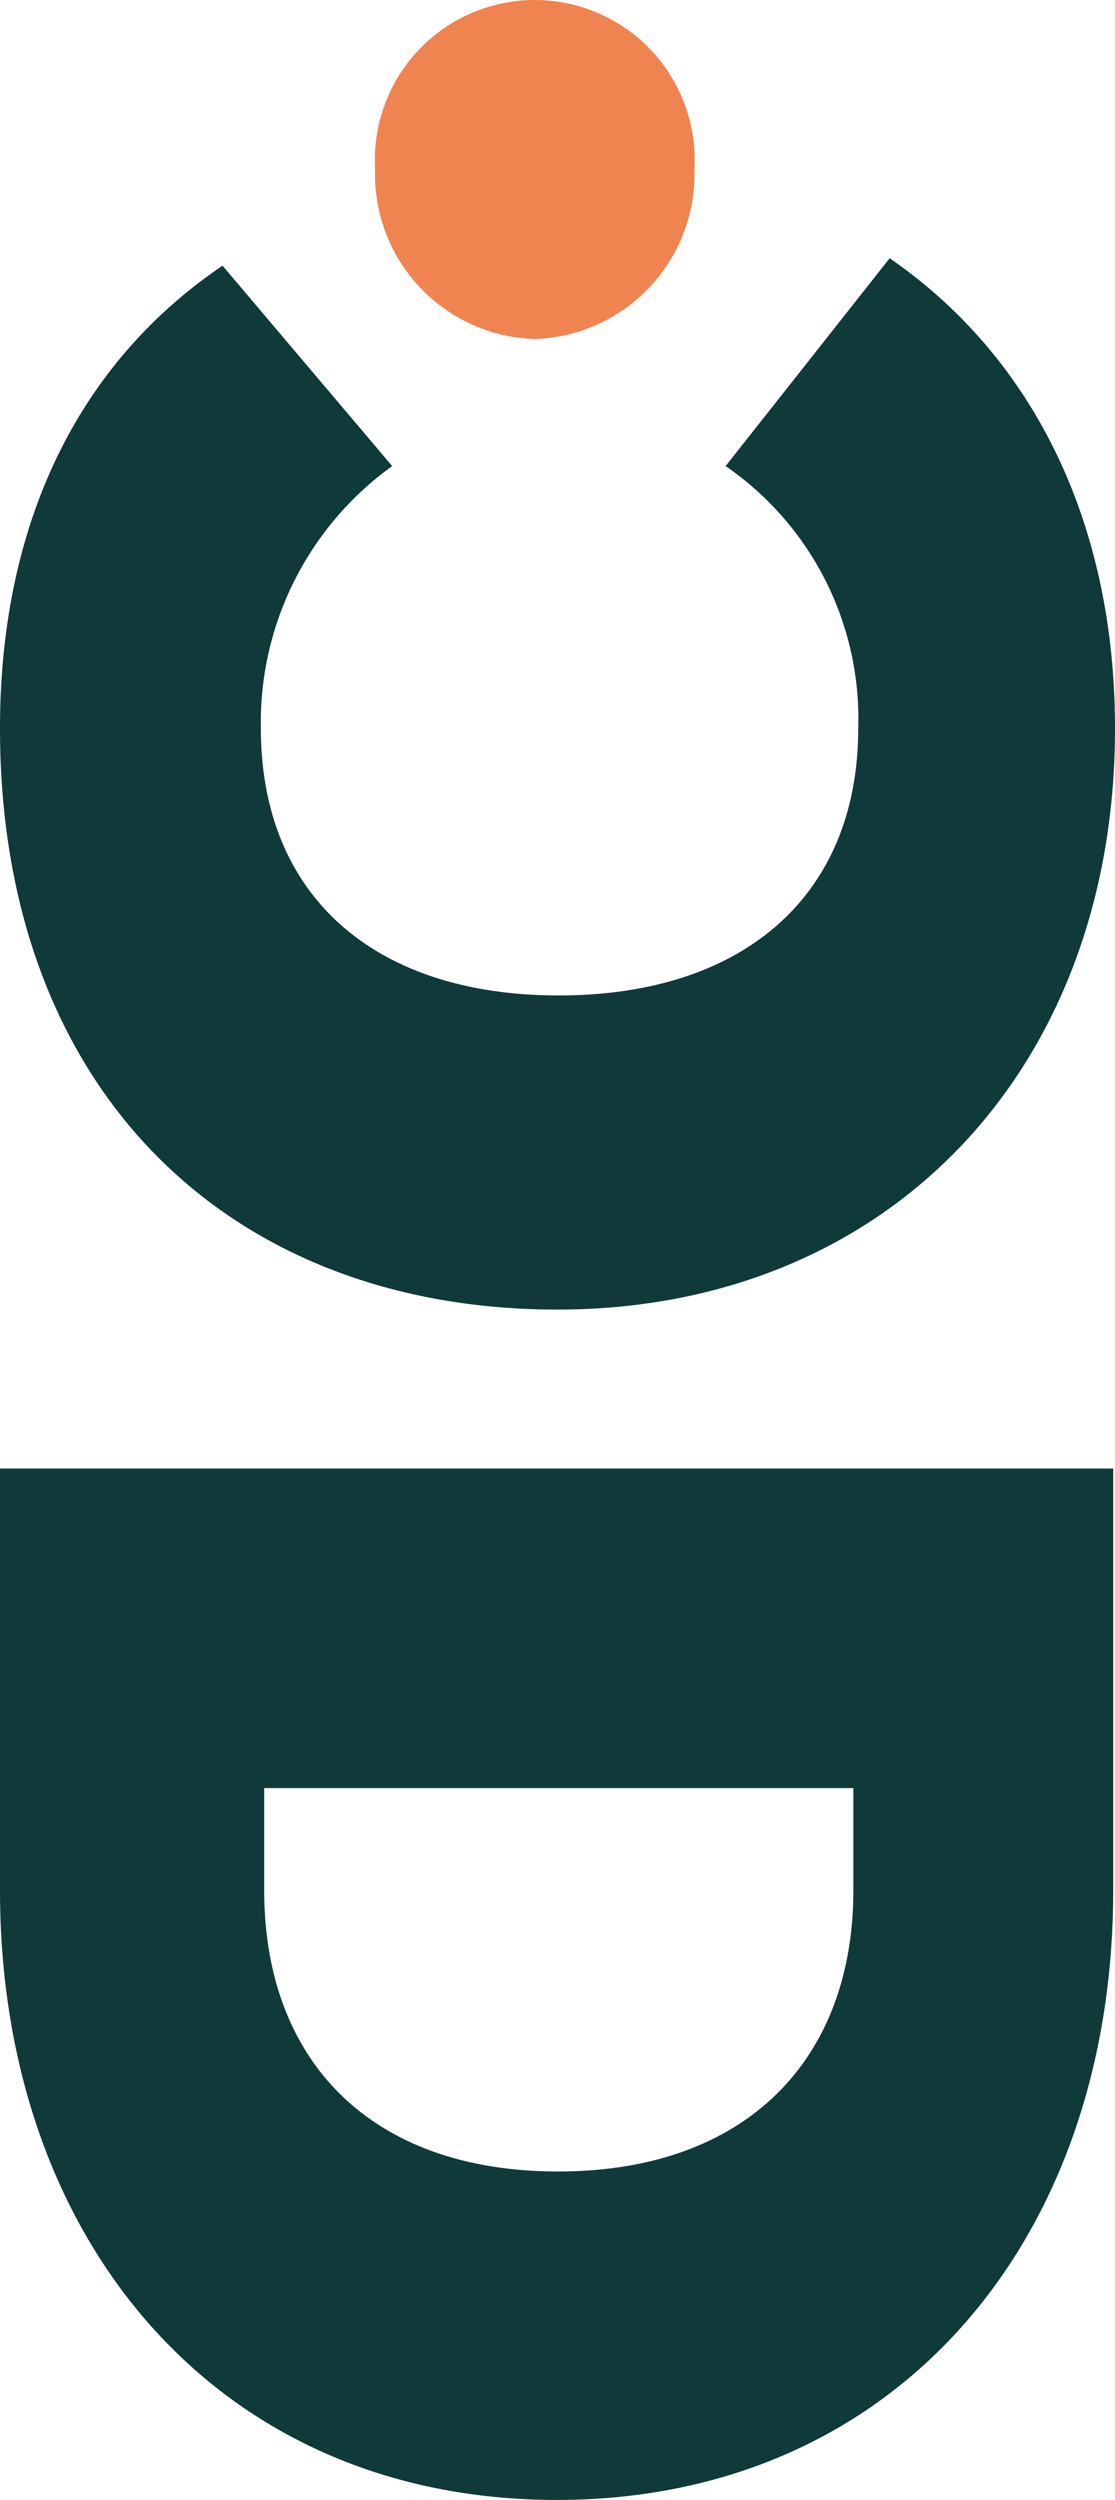
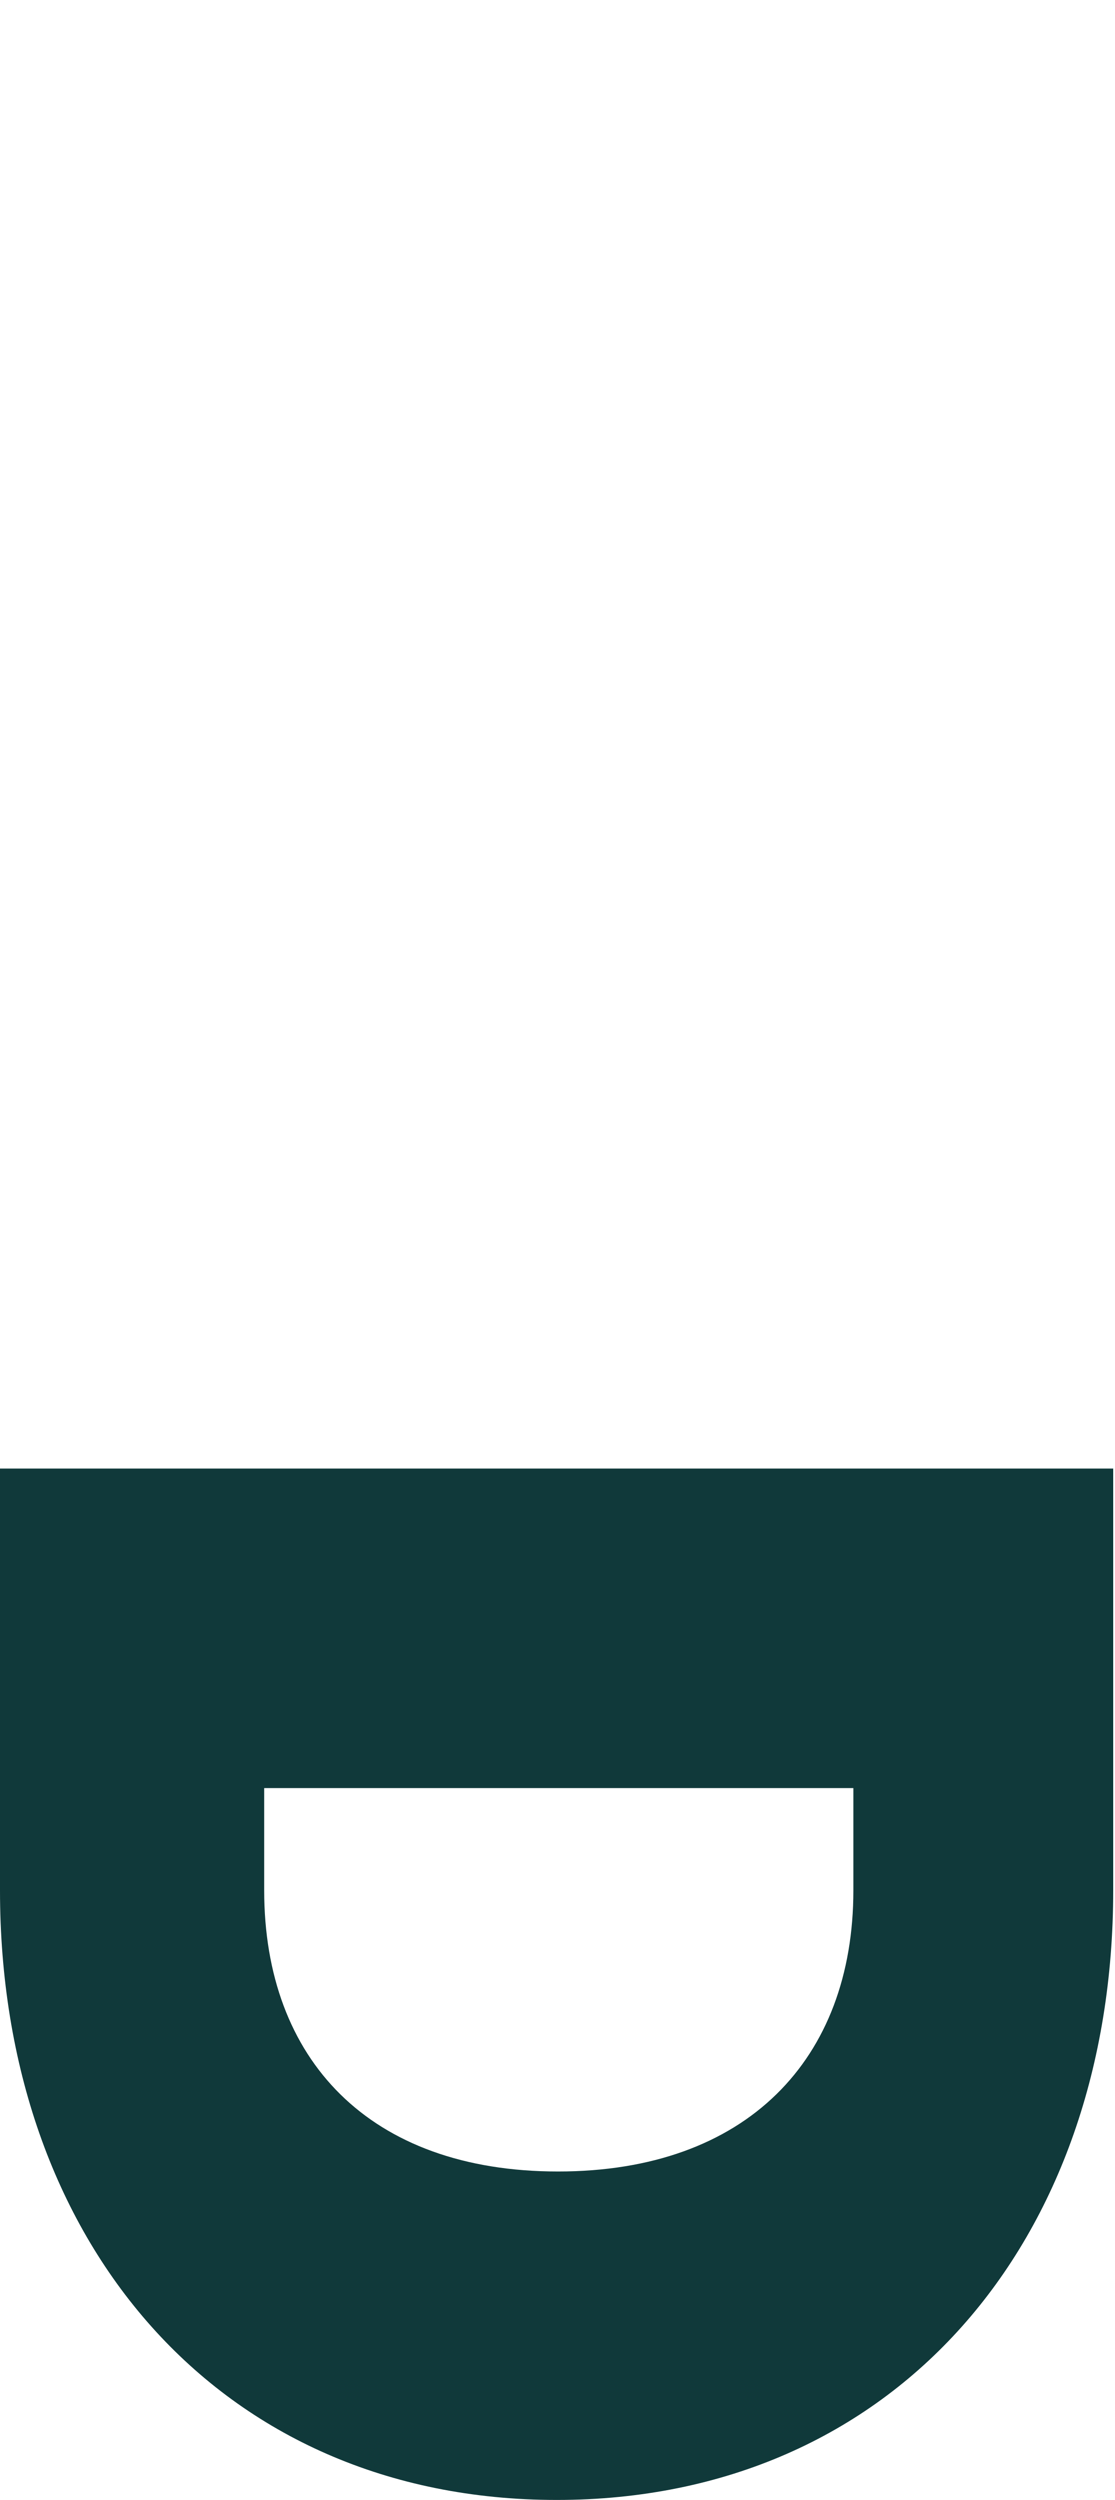
<svg xmlns="http://www.w3.org/2000/svg" viewBox="0 0 43.64 97.804">
  <g id="Ebene_2" data-name="Ebene 2">
    <g id="Ebene_1-2" data-name="Ebene 1">
      <g id="Gruppe_2505" data-name="Gruppe 2505">
        <path id="Pfad_1060" data-name="Pfad 1060" d="M0,73.954c0,13.71,8.54,23.85,21.79,23.85s21.78-10.14,21.78-23.85v-16.5H0Zm10.34,0v-4H33.4v4c0,6.61-4.18,11-11.56,11S10.34,80.574,10.34,73.954Z" fill="#10393a" />
-         <path id="Pfad_1059" data-name="Pfad 1059" d="M34.82,10.104c5.52,3.8,8.82,10.21,8.82,18.4,0,13.38-8.93,22.73-21.82,22.73S0,42.624,0,28.504c0-8.19,3.18-14.37,8.71-18.11l6.64,7.84a12.35,12.35,0,0,0-5.14,10.26c0,6.53,4.41,10.45,11.66,10.45s11.72-3.92,11.72-10.45a12,12,0,0,0-5.19-10.26Z" fill="#10393a" />
-         <path id="Pfad_1058" data-name="Pfad 1058" d="M20.93,13.264a6.46,6.46,0,0,0,6.25-6.65,6.26,6.26,0,1,0-12.5,0h0a6.45,6.45,0,0,0,6.23,6.65Z" fill="#f08451" />
      </g>
    </g>
  </g>
</svg>